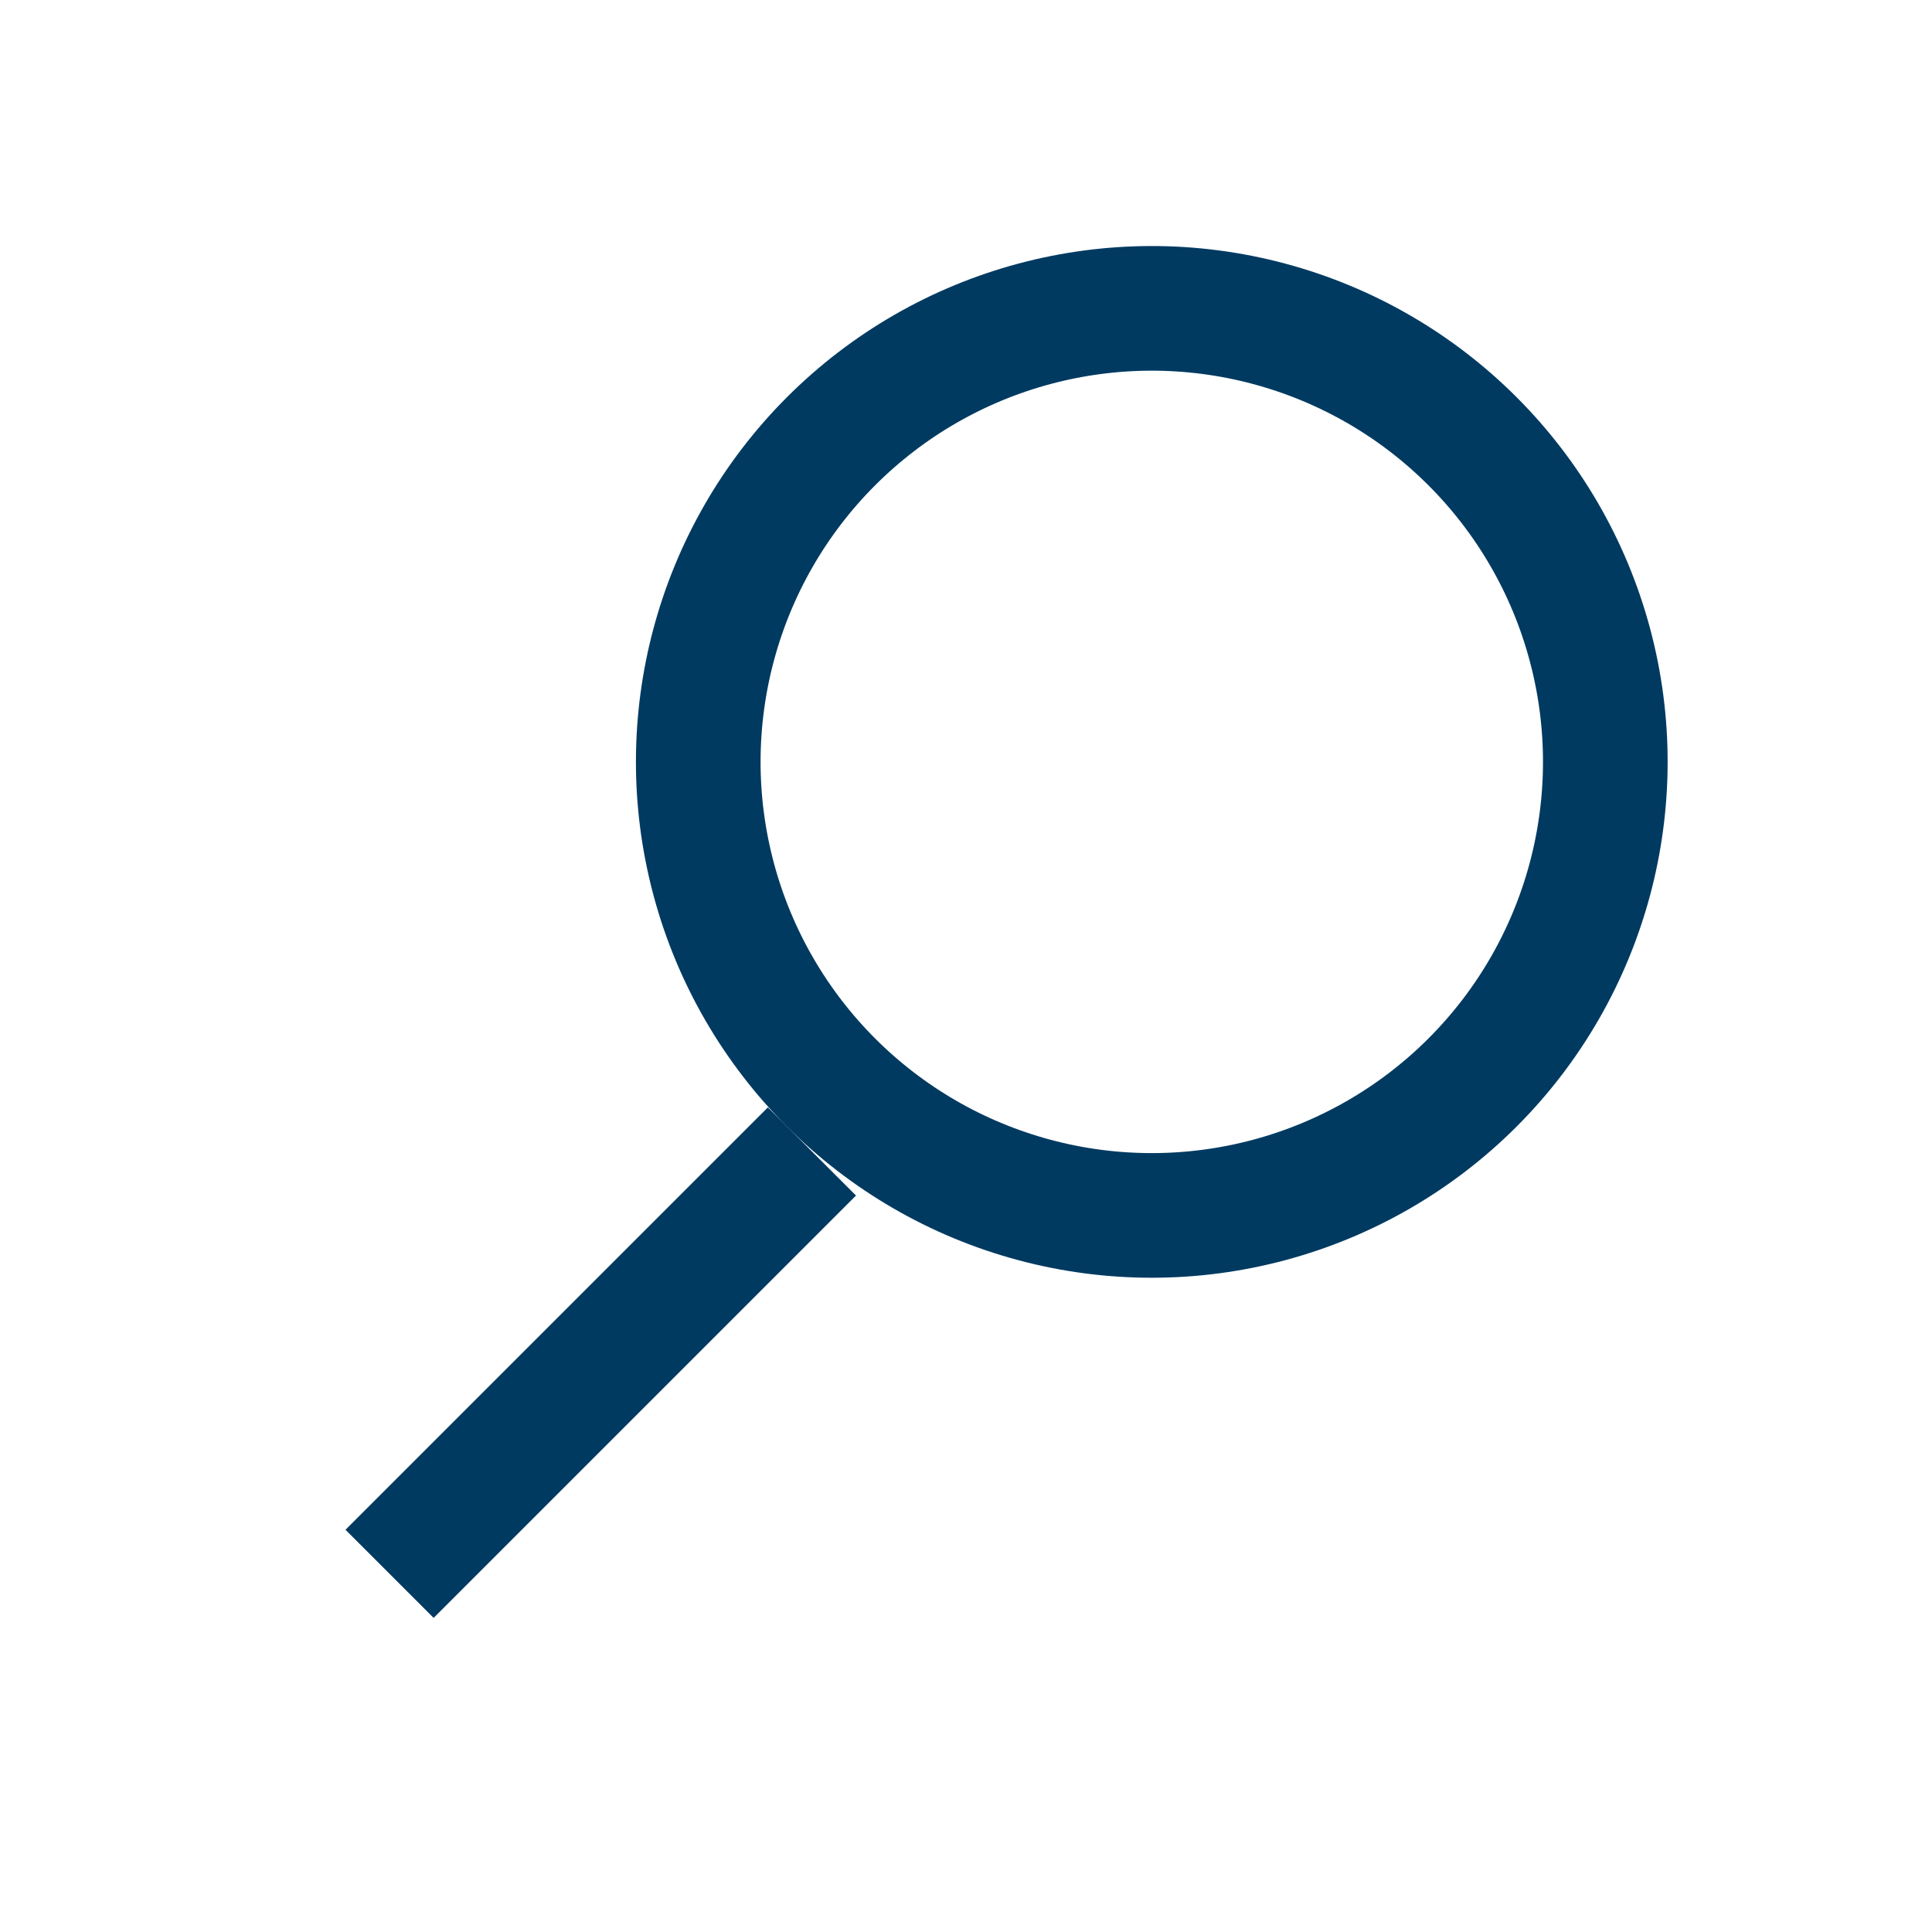
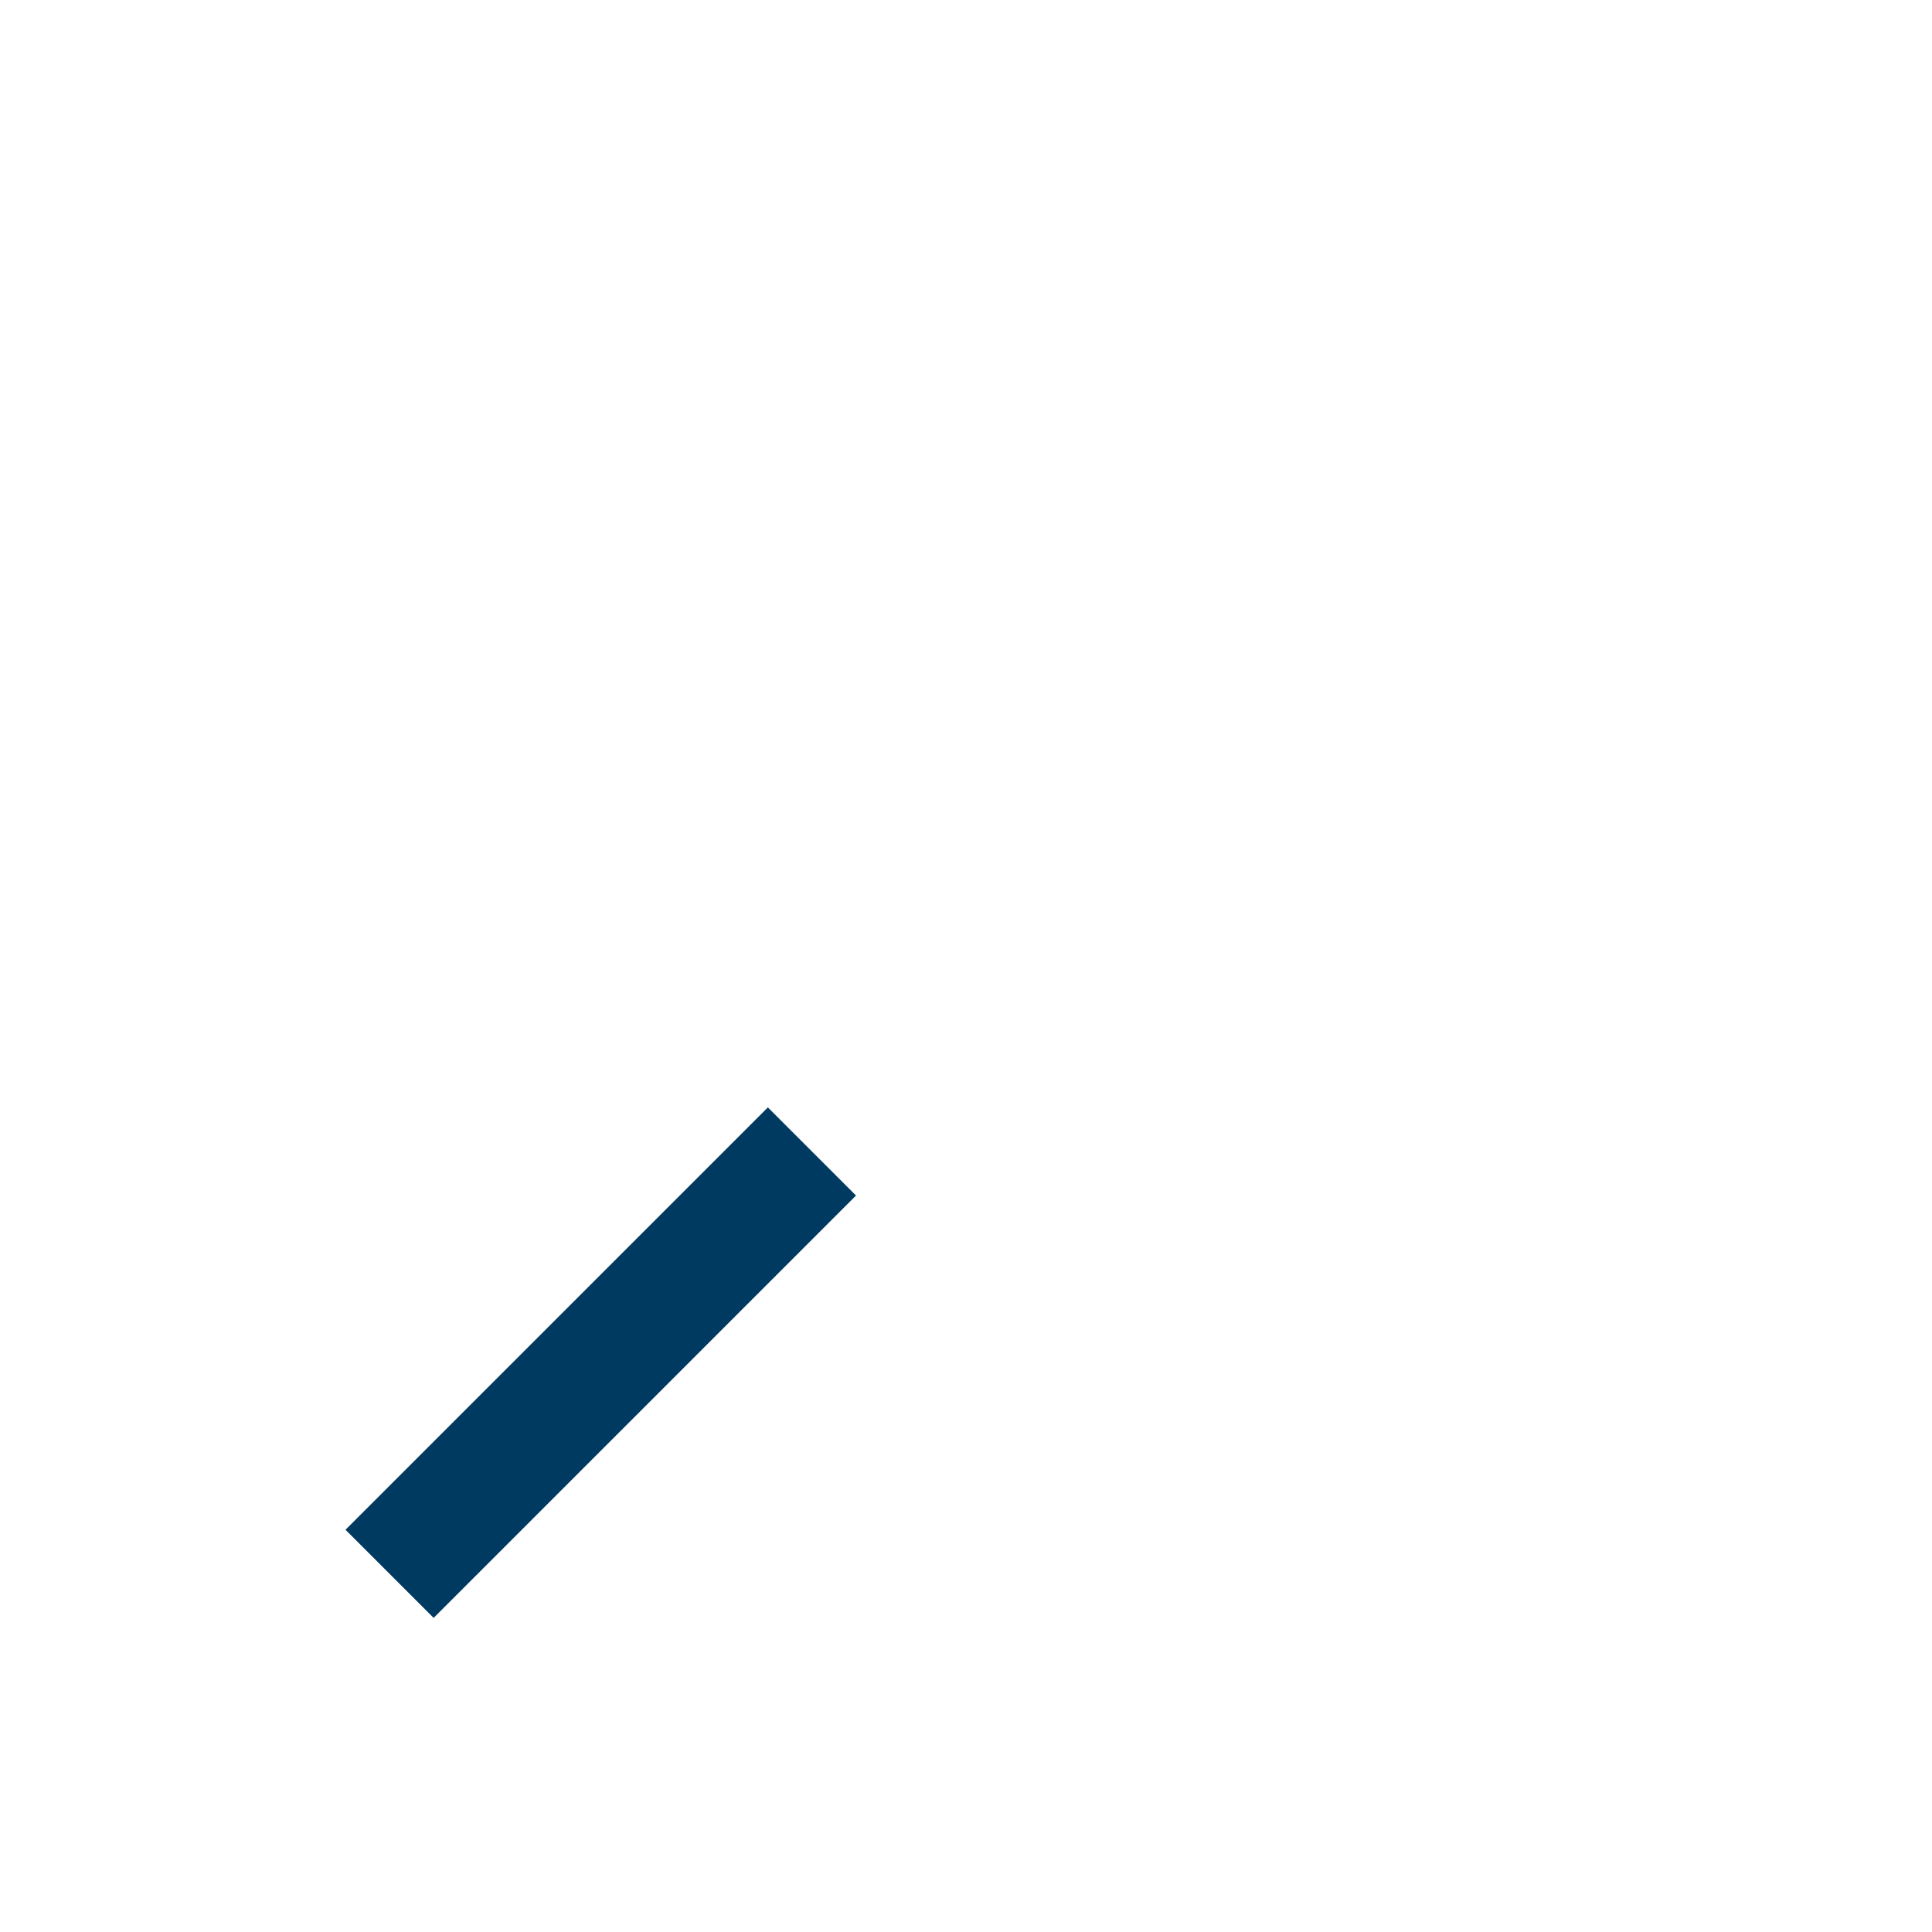
<svg xmlns="http://www.w3.org/2000/svg" width="31" height="31" viewBox="0 0 31 31" fill="none">
-   <circle cx="18.481" cy="12.225" r="7.277" transform="rotate(45 18.481 12.225)" stroke="#003a61" stroke-width="2" />
  <line x1="13.028" y1="18.476" x2="6.251" y2="25.253" stroke="#003a61" stroke-width="2" />
</svg>